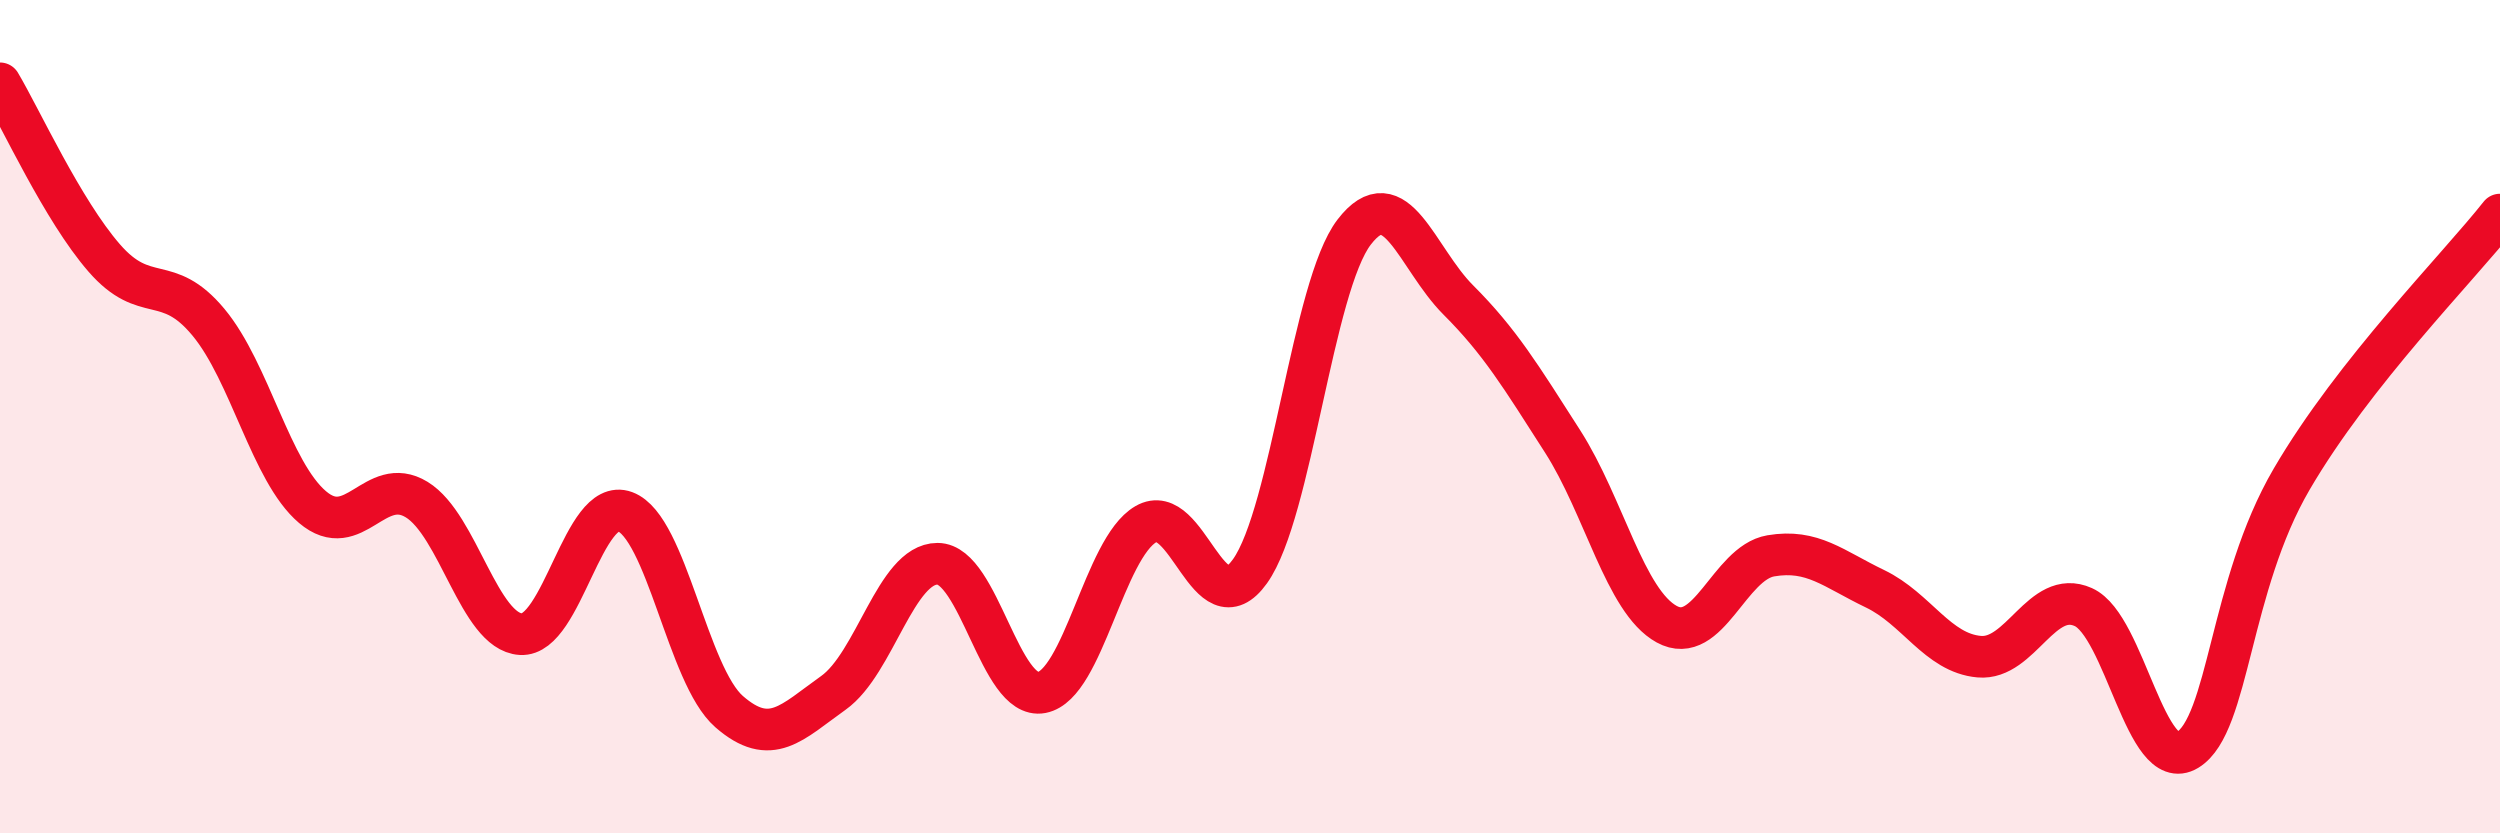
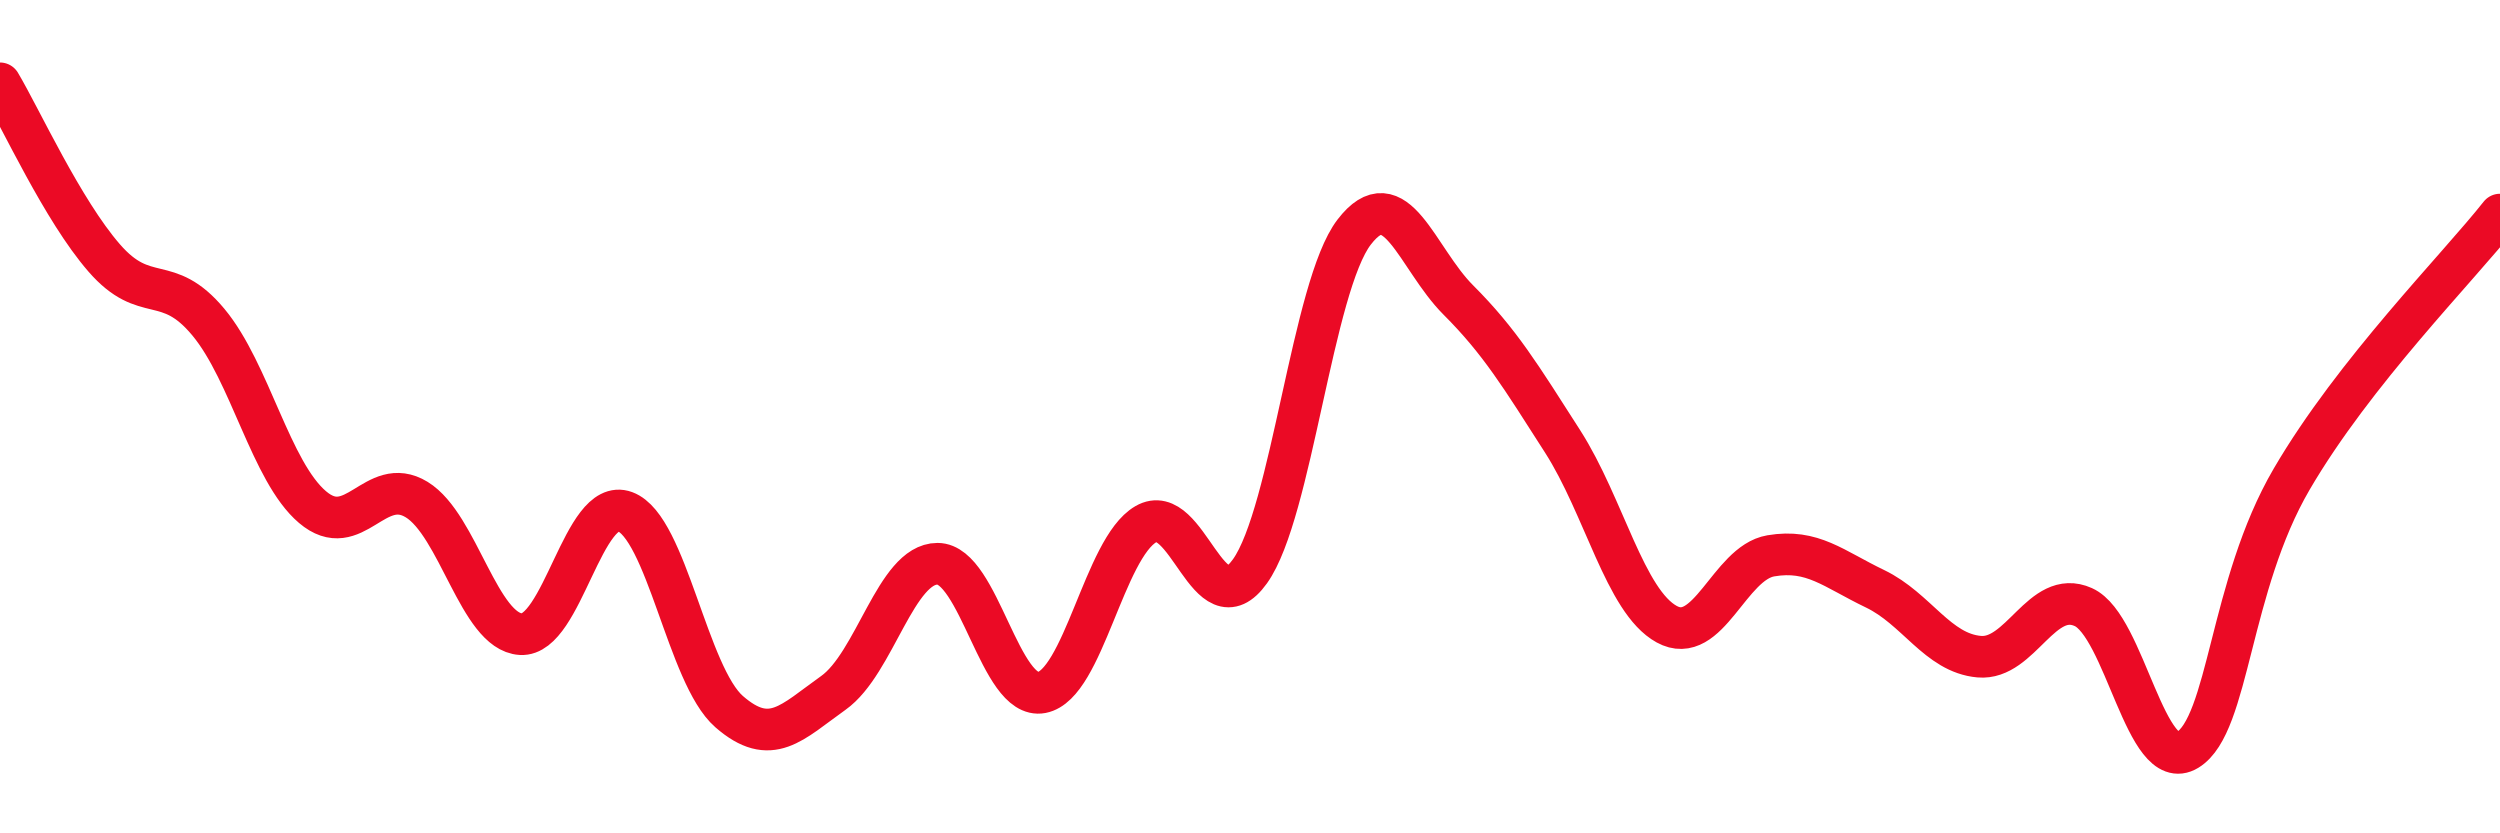
<svg xmlns="http://www.w3.org/2000/svg" width="60" height="20" viewBox="0 0 60 20">
-   <path d="M 0,2 C 0.5,2.84 1.5,5.04 2.5,6.19 C 3.5,7.34 4,6.53 5,7.73 C 6,8.93 6.5,11.32 7.5,12.17 C 8.5,13.02 9,11.38 10,11.99 C 11,12.6 11.5,15.16 12.5,15.22 C 13.5,15.28 14,11.91 15,12.28 C 16,12.65 16.5,16.21 17.5,17.08 C 18.5,17.95 19,17.34 20,16.63 C 21,15.92 21.5,13.53 22.5,13.53 C 23.5,13.53 24,16.81 25,16.62 C 26,16.43 26.5,13.16 27.5,12.58 C 28.5,12 29,15.11 30,13.71 C 31,12.31 31.5,6.87 32.5,5.57 C 33.5,4.27 34,6.2 35,7.2 C 36,8.2 36.5,9.03 37.5,10.59 C 38.5,12.15 39,14.43 40,14.98 C 41,15.53 41.5,13.51 42.5,13.34 C 43.5,13.17 44,13.65 45,14.13 C 46,14.61 46.5,15.67 47.5,15.76 C 48.5,15.85 49,14.12 50,14.57 C 51,15.02 51.5,18.61 52.5,18 C 53.5,17.39 53.5,14.07 55,11.5 C 56.5,8.93 59,6.42 60,5.15L60 20L0 20Z" fill="#EB0A25" opacity="0.1" stroke-linecap="round" stroke-linejoin="round" />
  <path d="M 0,2 C 0.5,2.84 1.5,5.04 2.5,6.19 C 3.5,7.34 4,6.53 5,7.73 C 6,8.93 6.5,11.32 7.5,12.17 C 8.5,13.02 9,11.38 10,11.99 C 11,12.6 11.5,15.16 12.5,15.22 C 13.5,15.28 14,11.91 15,12.28 C 16,12.65 16.5,16.21 17.5,17.08 C 18.5,17.95 19,17.34 20,16.63 C 21,15.92 21.5,13.53 22.5,13.53 C 23.5,13.53 24,16.81 25,16.62 C 26,16.43 26.5,13.16 27.5,12.58 C 28.5,12 29,15.11 30,13.71 C 31,12.31 31.5,6.87 32.5,5.57 C 33.5,4.27 34,6.2 35,7.2 C 36,8.2 36.5,9.03 37.5,10.59 C 38.5,12.15 39,14.43 40,14.98 C 41,15.53 41.5,13.51 42.5,13.34 C 43.5,13.17 44,13.65 45,14.13 C 46,14.61 46.5,15.67 47.5,15.76 C 48.5,15.85 49,14.12 50,14.57 C 51,15.02 51.5,18.61 52.5,18 C 53.5,17.39 53.5,14.07 55,11.5 C 56.5,8.93 59,6.42 60,5.15" stroke="#EB0A25" stroke-width="1" fill="none" stroke-linecap="round" stroke-linejoin="round" />
</svg>